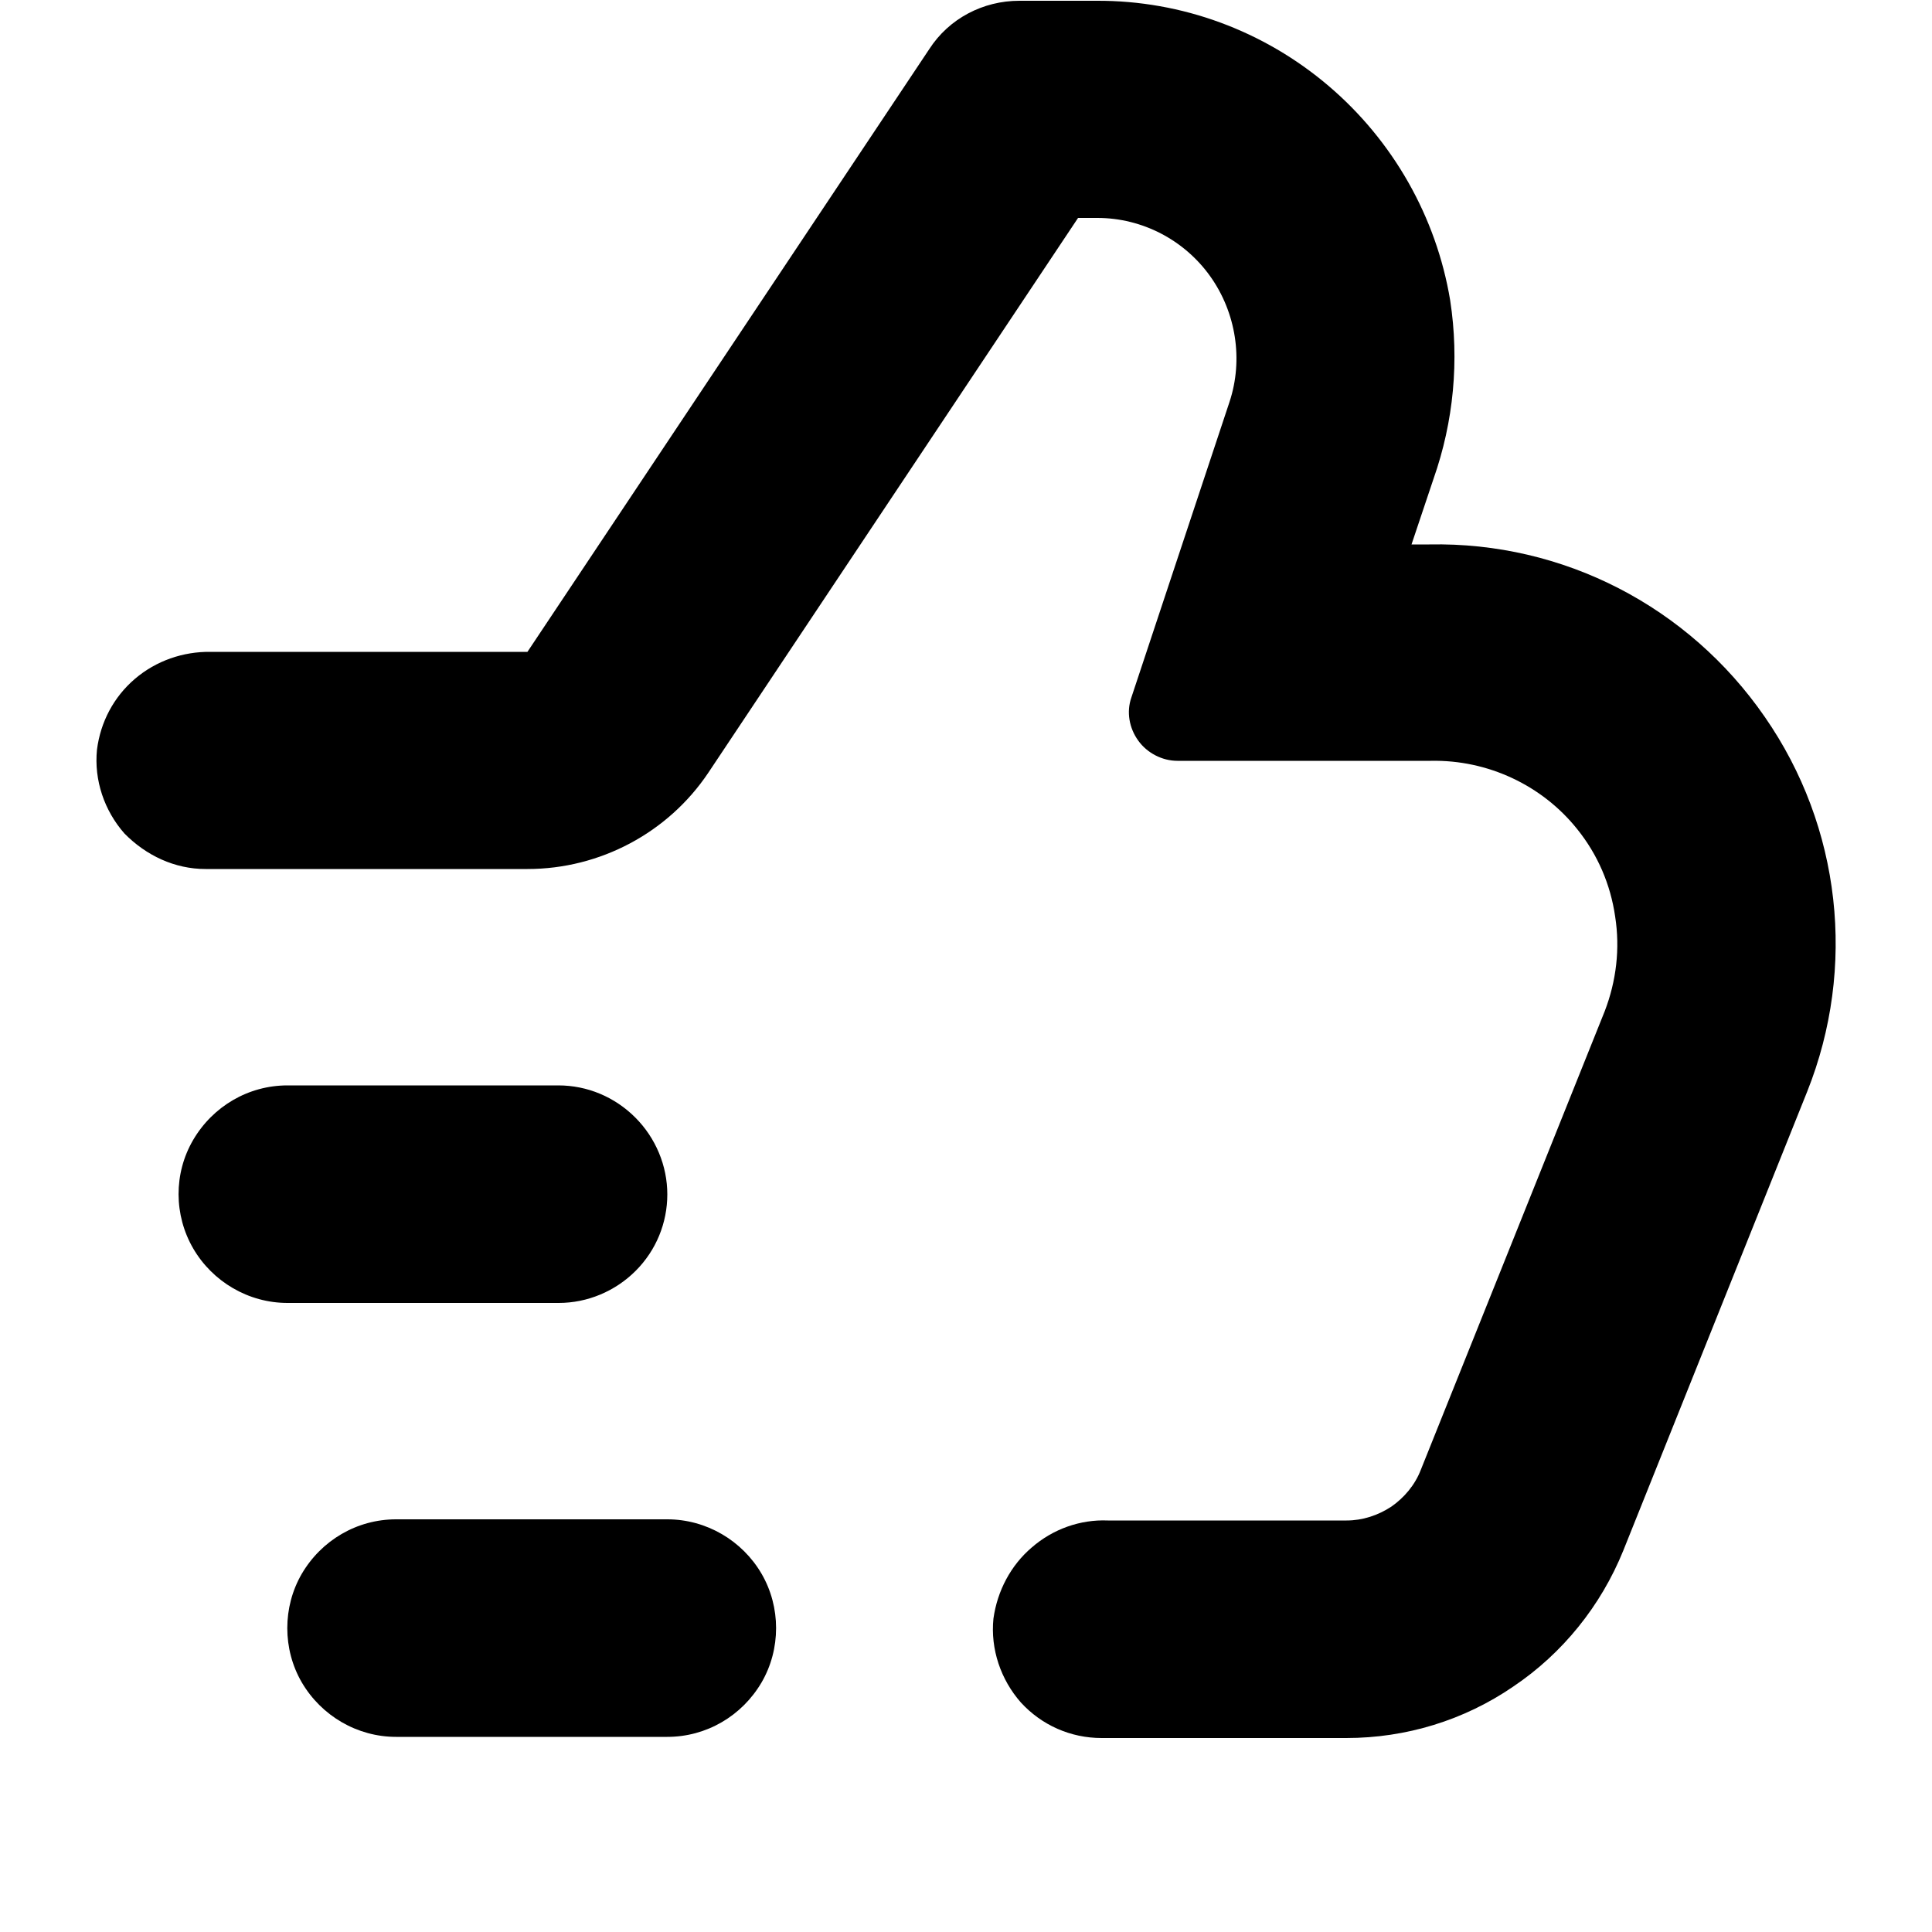
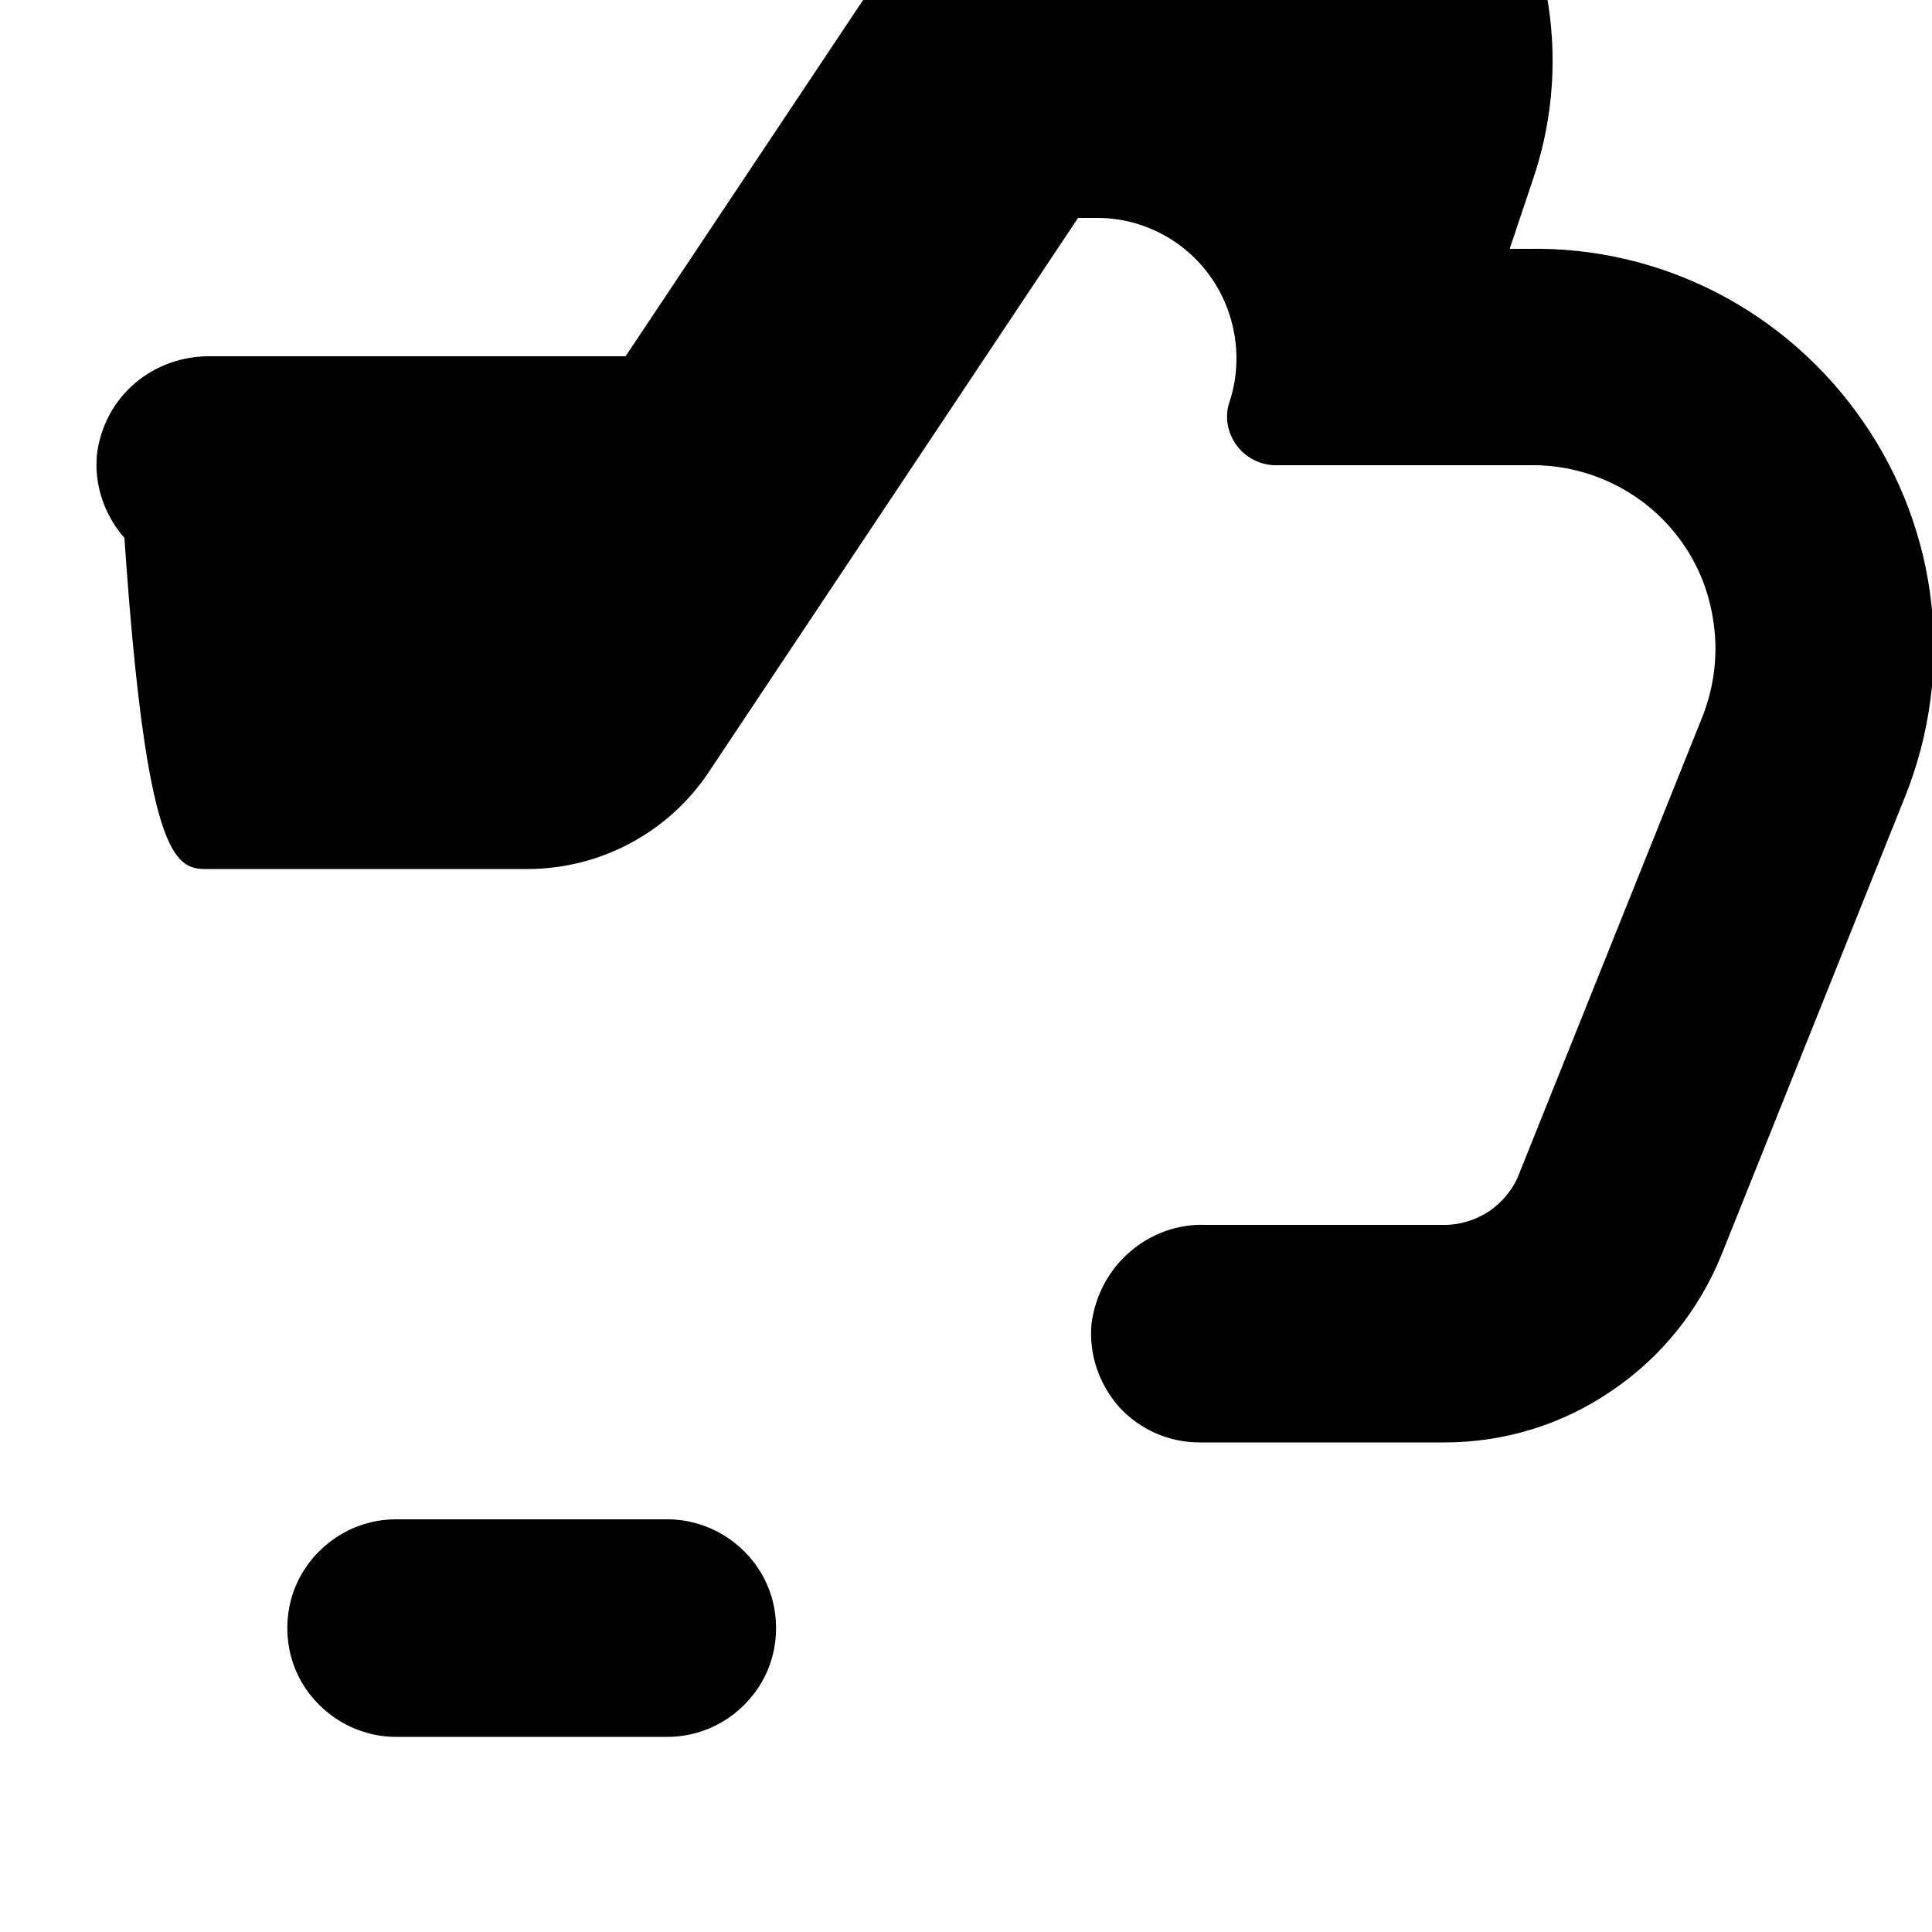
<svg xmlns="http://www.w3.org/2000/svg" version="1.1" viewBox="0 0 500 500" fill="currentColor" width="1em" height="1em">
  <g>
-     <path d="M172.7,309.1c0-7.4-3-14.6-8.3-19.9s-12.4-8.3-19.9-8.3H74.4c-10.1,0-19.3,5.4-24.4,14.1c-5.1,8.7-5,19.5,0,28.1   s14.3,14.1,24.4,14.1h70.2c7.4,0,14.6-3,19.9-8.3S172.7,316.5,172.7,309.1L172.7,309.1z" />
    <path d="M102.5,449.5h70.2c10.1,0,19.3-5.4,24.4-14.1c5-8.6,5-19.5,0-28.1s-14.3-14.1-24.4-14.1h-70.2c-10.1,0-19.3,5.4-24.4,14.1   c-5,8.6-5,19.5,0,28.1C83.2,444.1,92.5,449.5,102.5,449.5z" />
-     <path d="M53.2,224.9h83.3c18.8,0,36.4-9.4,46.8-24.9l95.7-143.6h5c11.6,0,22.5,5.7,29.2,15.1s8.6,21.6,5,32.5l-25.4,76.5   c-1.3,3.7-0.6,7.9,1.8,11.2c2.3,3.2,6.2,5.2,10.1,5.2h65.6c14.7-0.3,28.8,6.3,37.9,17.7c5.3,6.6,8.6,14.3,9.8,22.6   c1.3,8.3,0.3,16.7-2.7,24.5l-47.6,118.7c-1.5,3.9-4.3,7.2-7.6,9.5c-3.5,2.3-7.5,3.6-11.6,3.6h-61.8l0,0c-7.1-0.3-14.2,2.2-19.7,7   c-5.4,4.6-8.9,11.2-9.9,18.4c-0.8,7.9,1.9,15.8,7.1,21.7c5.4,5.9,12.9,9.2,20.9,9.2h63.3c15.5,0,30.5-4.6,43.2-13.3   c12.8-8.6,22.7-20.9,28.5-35.2l47.6-118.8c12.8-32.1,8.8-68.5-11-97c-19.7-28.5-52.1-45.3-86.8-44.6h-4.6l5.7-17   c5.2-14.8,6.7-30.6,4.3-46.2c-3.6-21.6-14.8-41.3-31.5-55.5s-37.9-22.1-60-22h-20c-9.4,0-18.2,4.6-23.3,12.5l-104,156H54.5   c-7.1-0.1-14.1,2.3-19.6,7c-5.5,4.7-8.9,11.2-9.8,18.3c-0.8,7.9,1.9,15.8,7.1,21.7C37.8,221.4,45.2,224.9,53.2,224.9L53.2,224.9z" />
+     <path d="M53.2,224.9h83.3c18.8,0,36.4-9.4,46.8-24.9l95.7-143.6h5c11.6,0,22.5,5.7,29.2,15.1s8.6,21.6,5,32.5c-1.3,3.7-0.6,7.9,1.8,11.2c2.3,3.2,6.2,5.2,10.1,5.2h65.6c14.7-0.3,28.8,6.3,37.9,17.7c5.3,6.6,8.6,14.3,9.8,22.6   c1.3,8.3,0.3,16.7-2.7,24.5l-47.6,118.7c-1.5,3.9-4.3,7.2-7.6,9.5c-3.5,2.3-7.5,3.6-11.6,3.6h-61.8l0,0c-7.1-0.3-14.2,2.2-19.7,7   c-5.4,4.6-8.9,11.2-9.9,18.4c-0.8,7.9,1.9,15.8,7.1,21.7c5.4,5.9,12.9,9.2,20.9,9.2h63.3c15.5,0,30.5-4.6,43.2-13.3   c12.8-8.6,22.7-20.9,28.5-35.2l47.6-118.8c12.8-32.1,8.8-68.5-11-97c-19.7-28.5-52.1-45.3-86.8-44.6h-4.6l5.7-17   c5.2-14.8,6.7-30.6,4.3-46.2c-3.6-21.6-14.8-41.3-31.5-55.5s-37.9-22.1-60-22h-20c-9.4,0-18.2,4.6-23.3,12.5l-104,156H54.5   c-7.1-0.1-14.1,2.3-19.6,7c-5.5,4.7-8.9,11.2-9.8,18.3c-0.8,7.9,1.9,15.8,7.1,21.7C37.8,221.4,45.2,224.9,53.2,224.9L53.2,224.9z" />
  </g>
</svg>